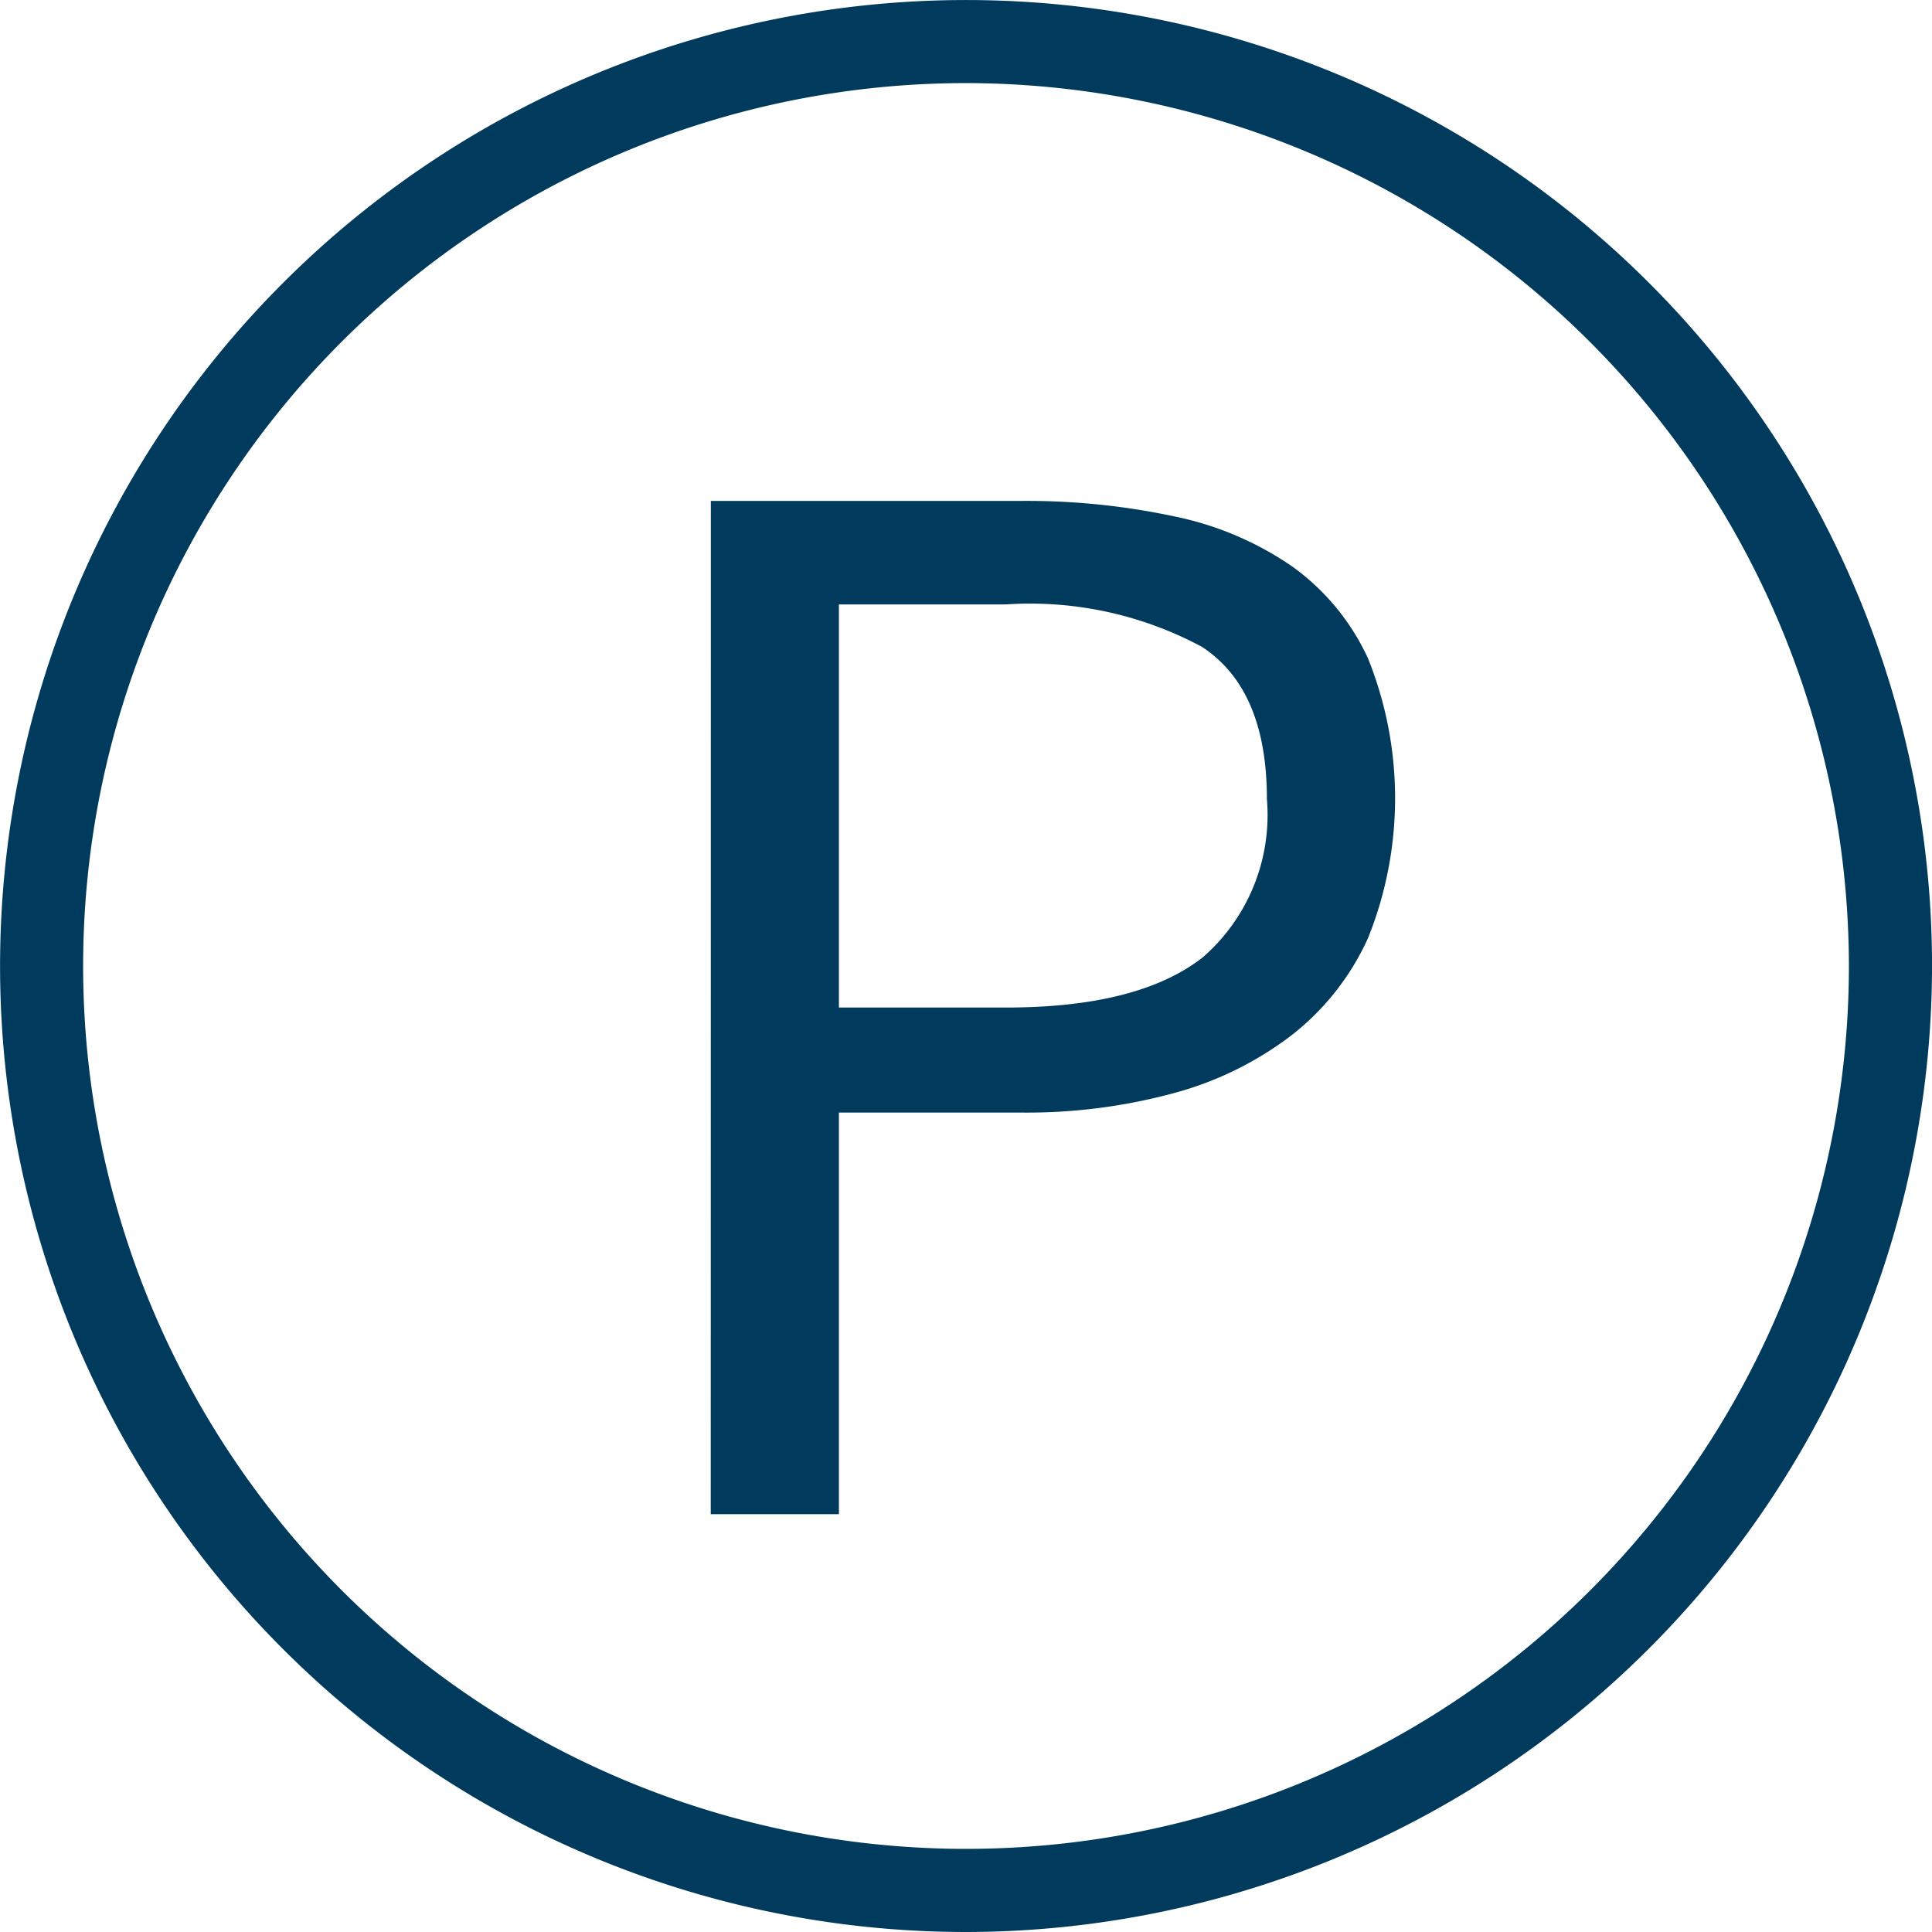
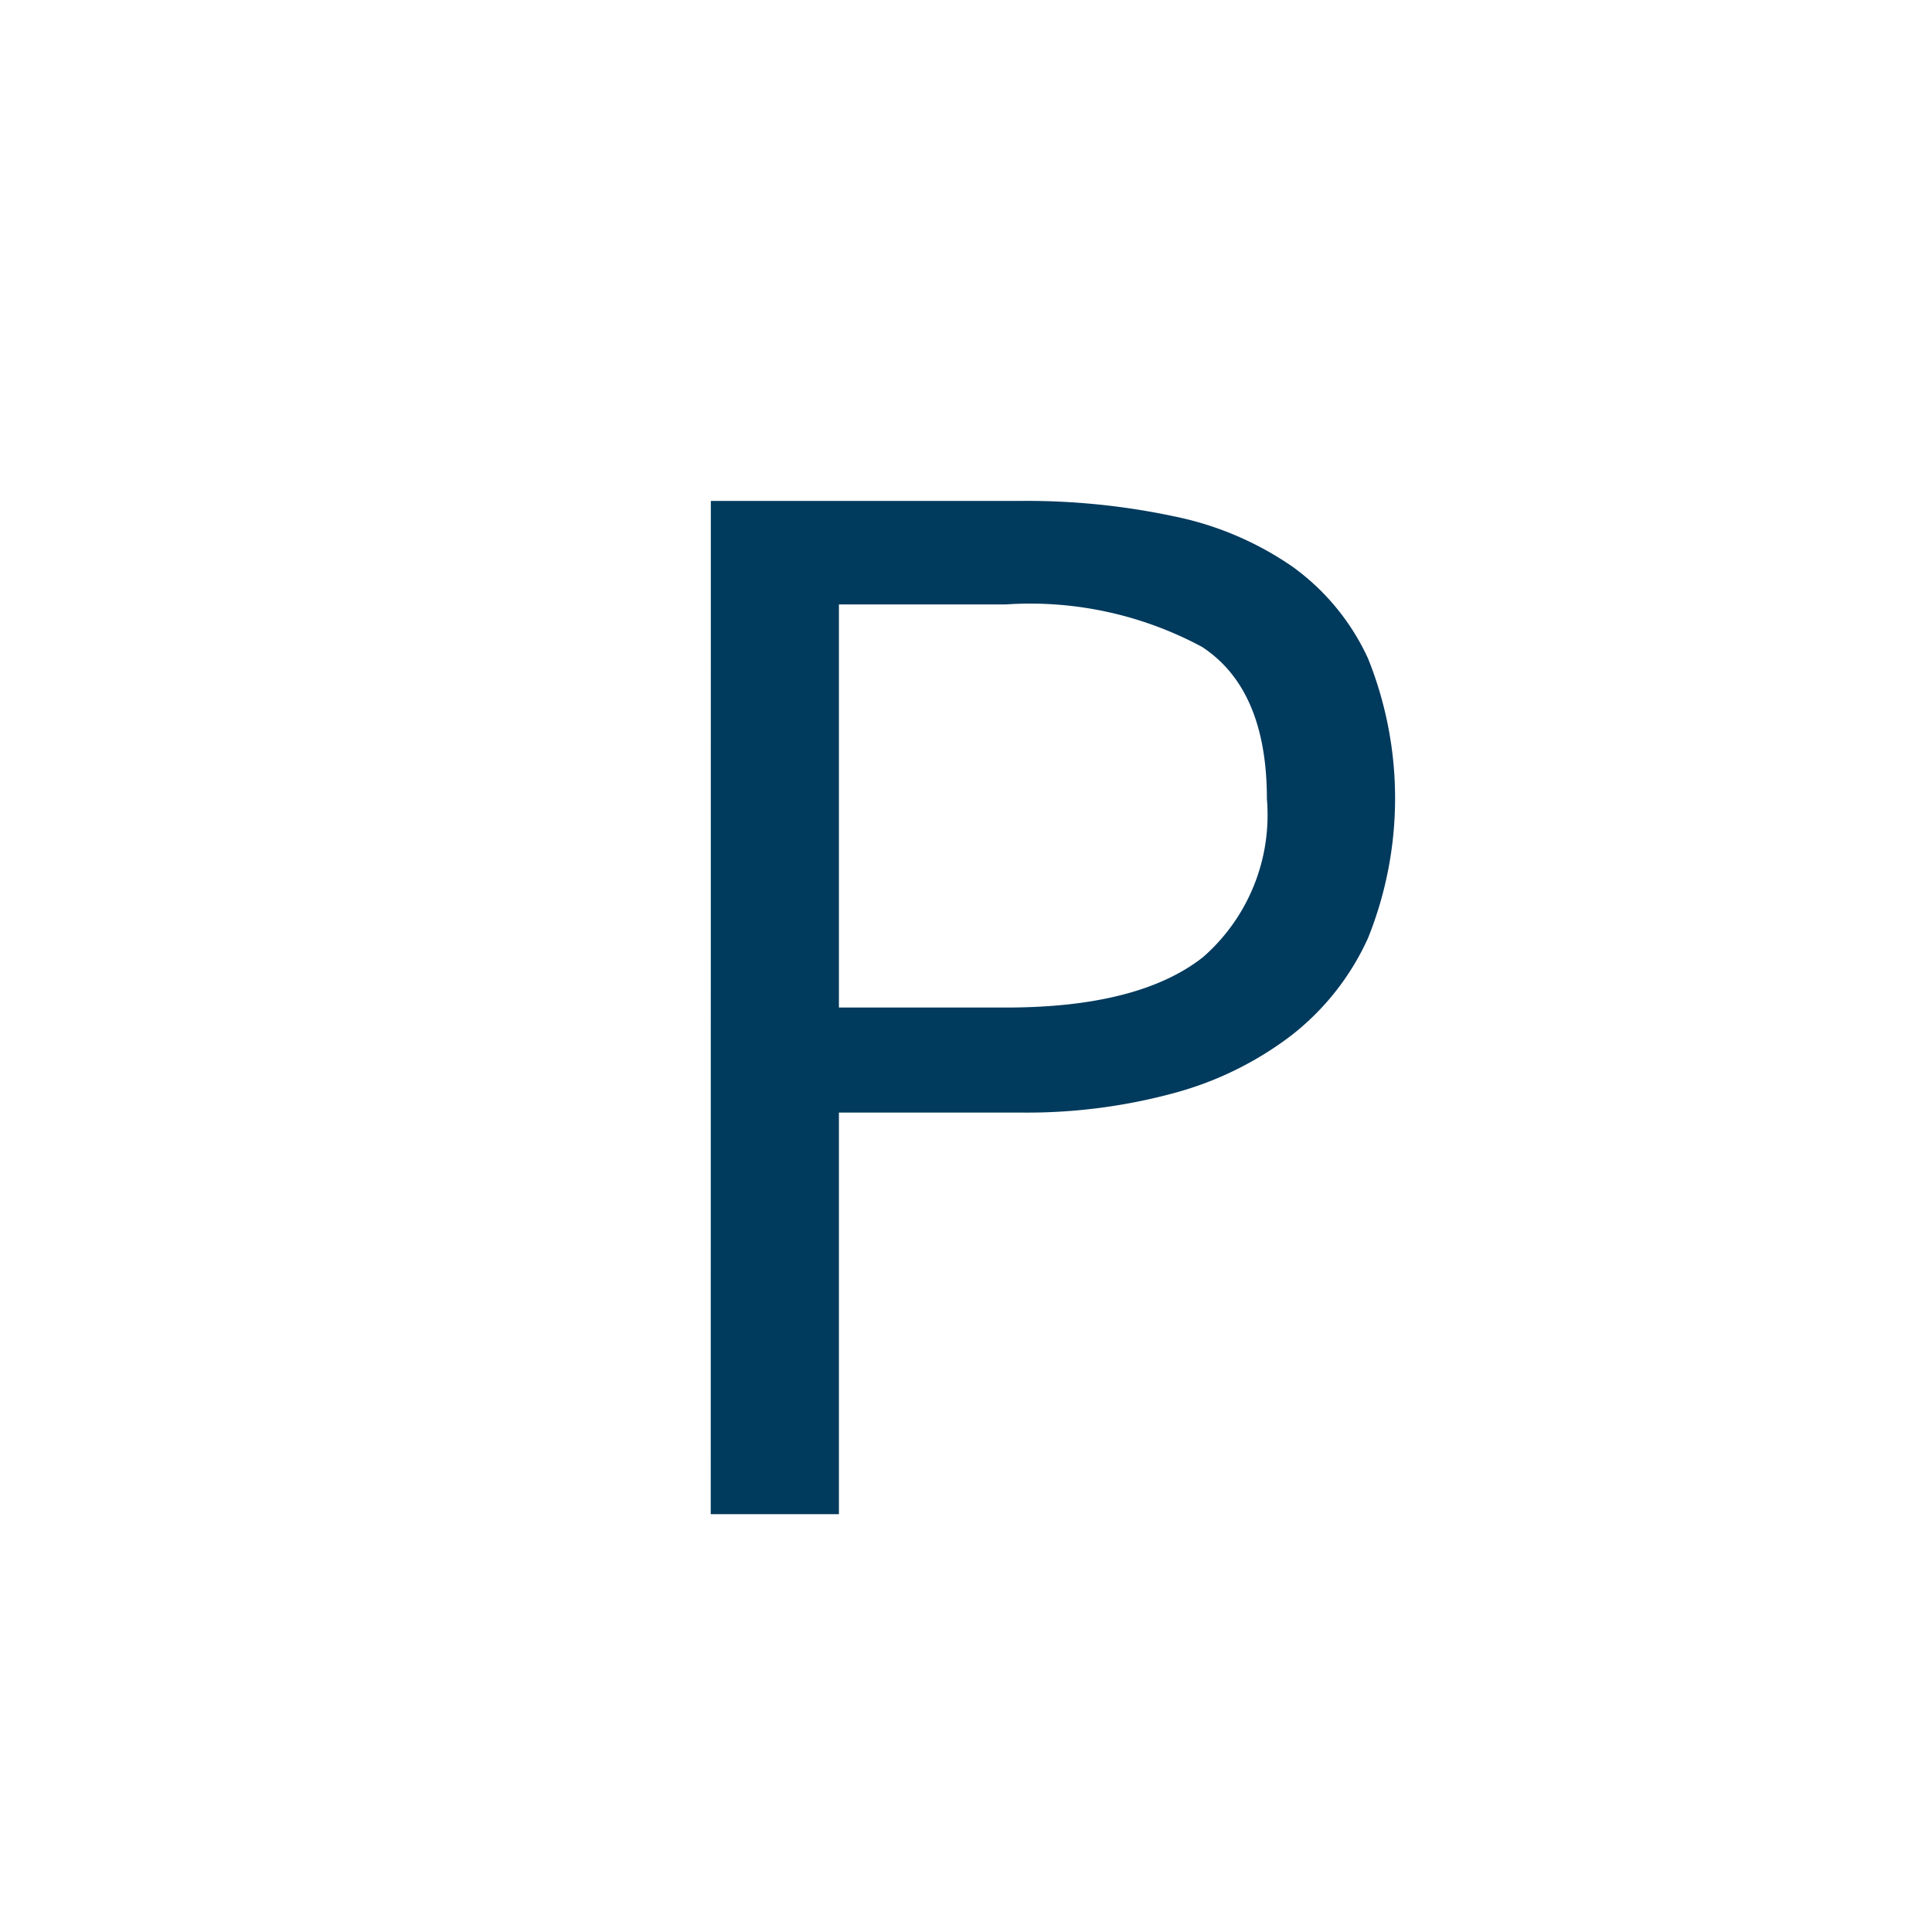
<svg xmlns="http://www.w3.org/2000/svg" width="55.497" height="55.497" viewBox="0 0 55.497 55.497">
  <g id="Raggruppa_723" data-name="Raggruppa 723" transform="translate(-525.402 -200.792)">
    <g id="Raggruppa_721" data-name="Raggruppa 721">
-       <path id="Tracciato_691" data-name="Tracciato 691" d="M553.151,256.289A27.748,27.748,0,1,1,580.9,228.54,27.78,27.78,0,0,1,553.151,256.289Zm0-53.11a25.361,25.361,0,1,0,25.361,25.361A25.39,25.39,0,0,0,553.151,203.179Z" fill="#003a5d" />
-     </g>
+       </g>
    <g id="Raggruppa_722" data-name="Raggruppa 722">
      <path id="Tracciato_692" data-name="Tracciato 692" d="M545.821,215.181h8.918a20.31,20.31,0,0,1,4.392.444,9.2,9.2,0,0,1,3.394,1.442,6.684,6.684,0,0,1,2.174,2.64,10.761,10.761,0,0,1,0,8.03,7.414,7.414,0,0,1-2.2,2.795,9.71,9.71,0,0,1-3.394,1.664,16.123,16.123,0,0,1-4.37.555H549.5v11.536h-3.682Zm8.474,14.553q3.816,0,5.657-1.442a5.421,5.421,0,0,0,1.842-4.548q0-3.15-1.864-4.37a10.424,10.424,0,0,0-5.635-1.22H549.5v11.58Z" fill="#003a5d" />
    </g>
  </g>
</svg>